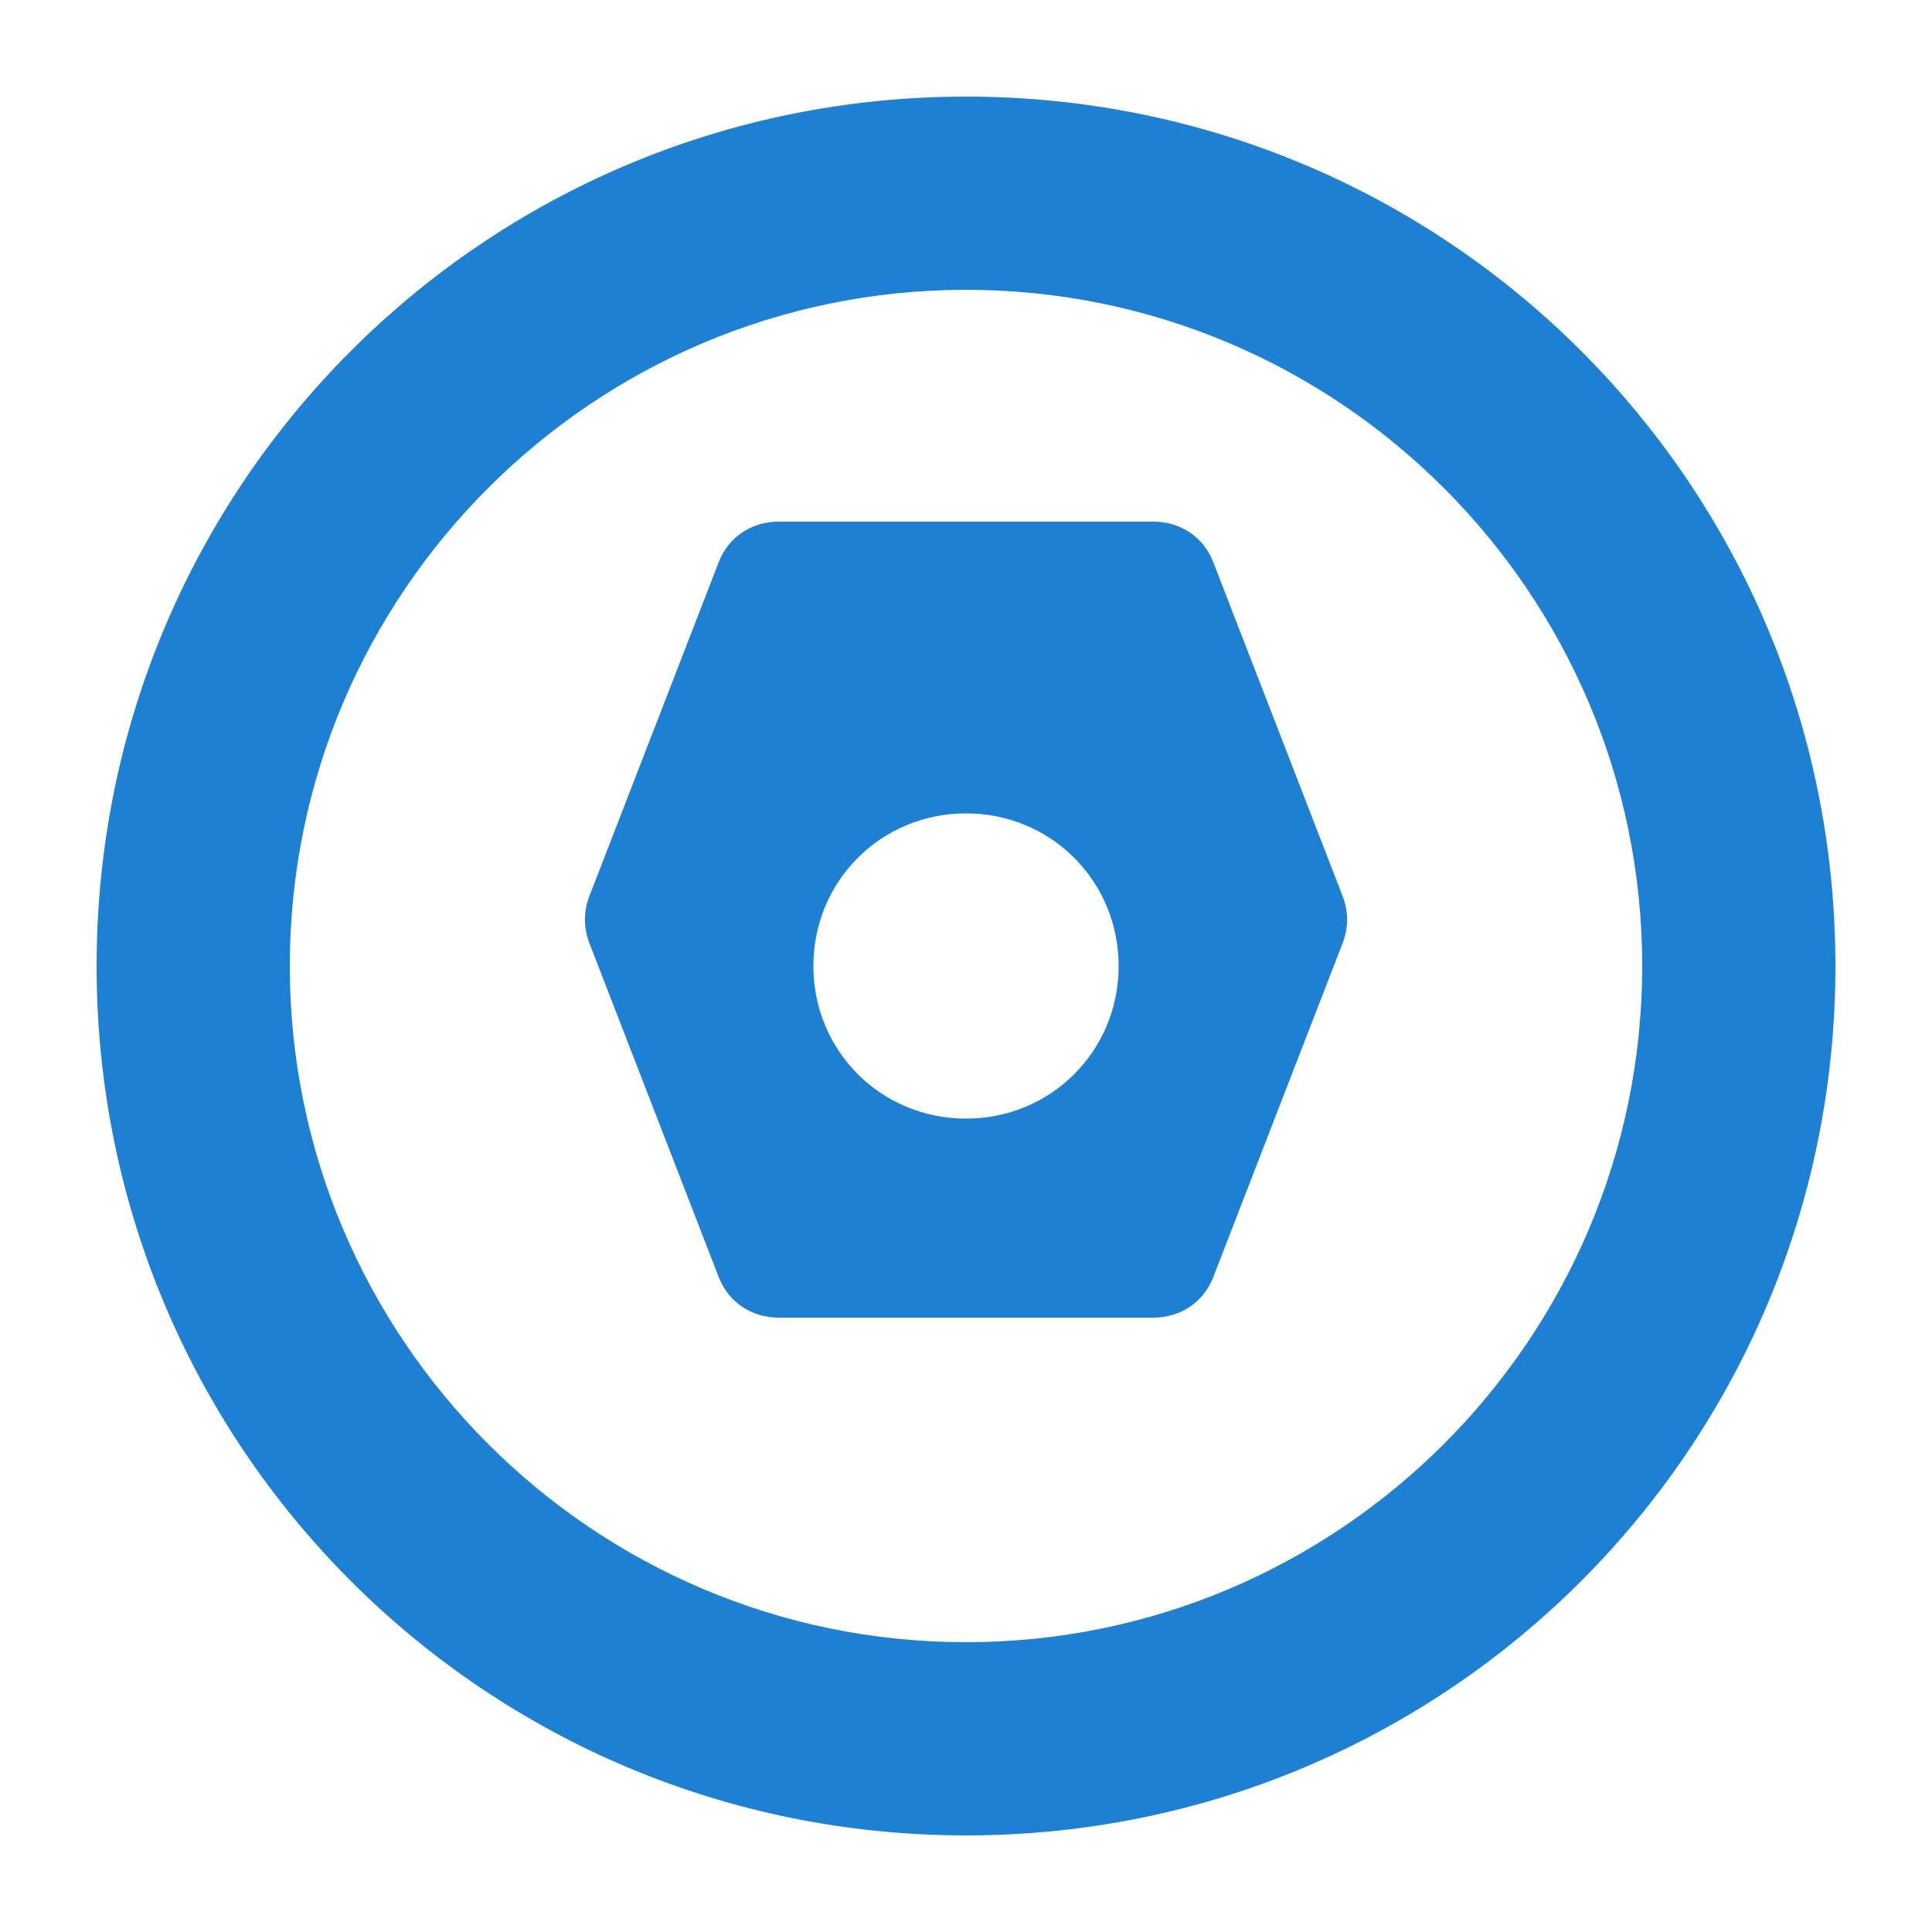
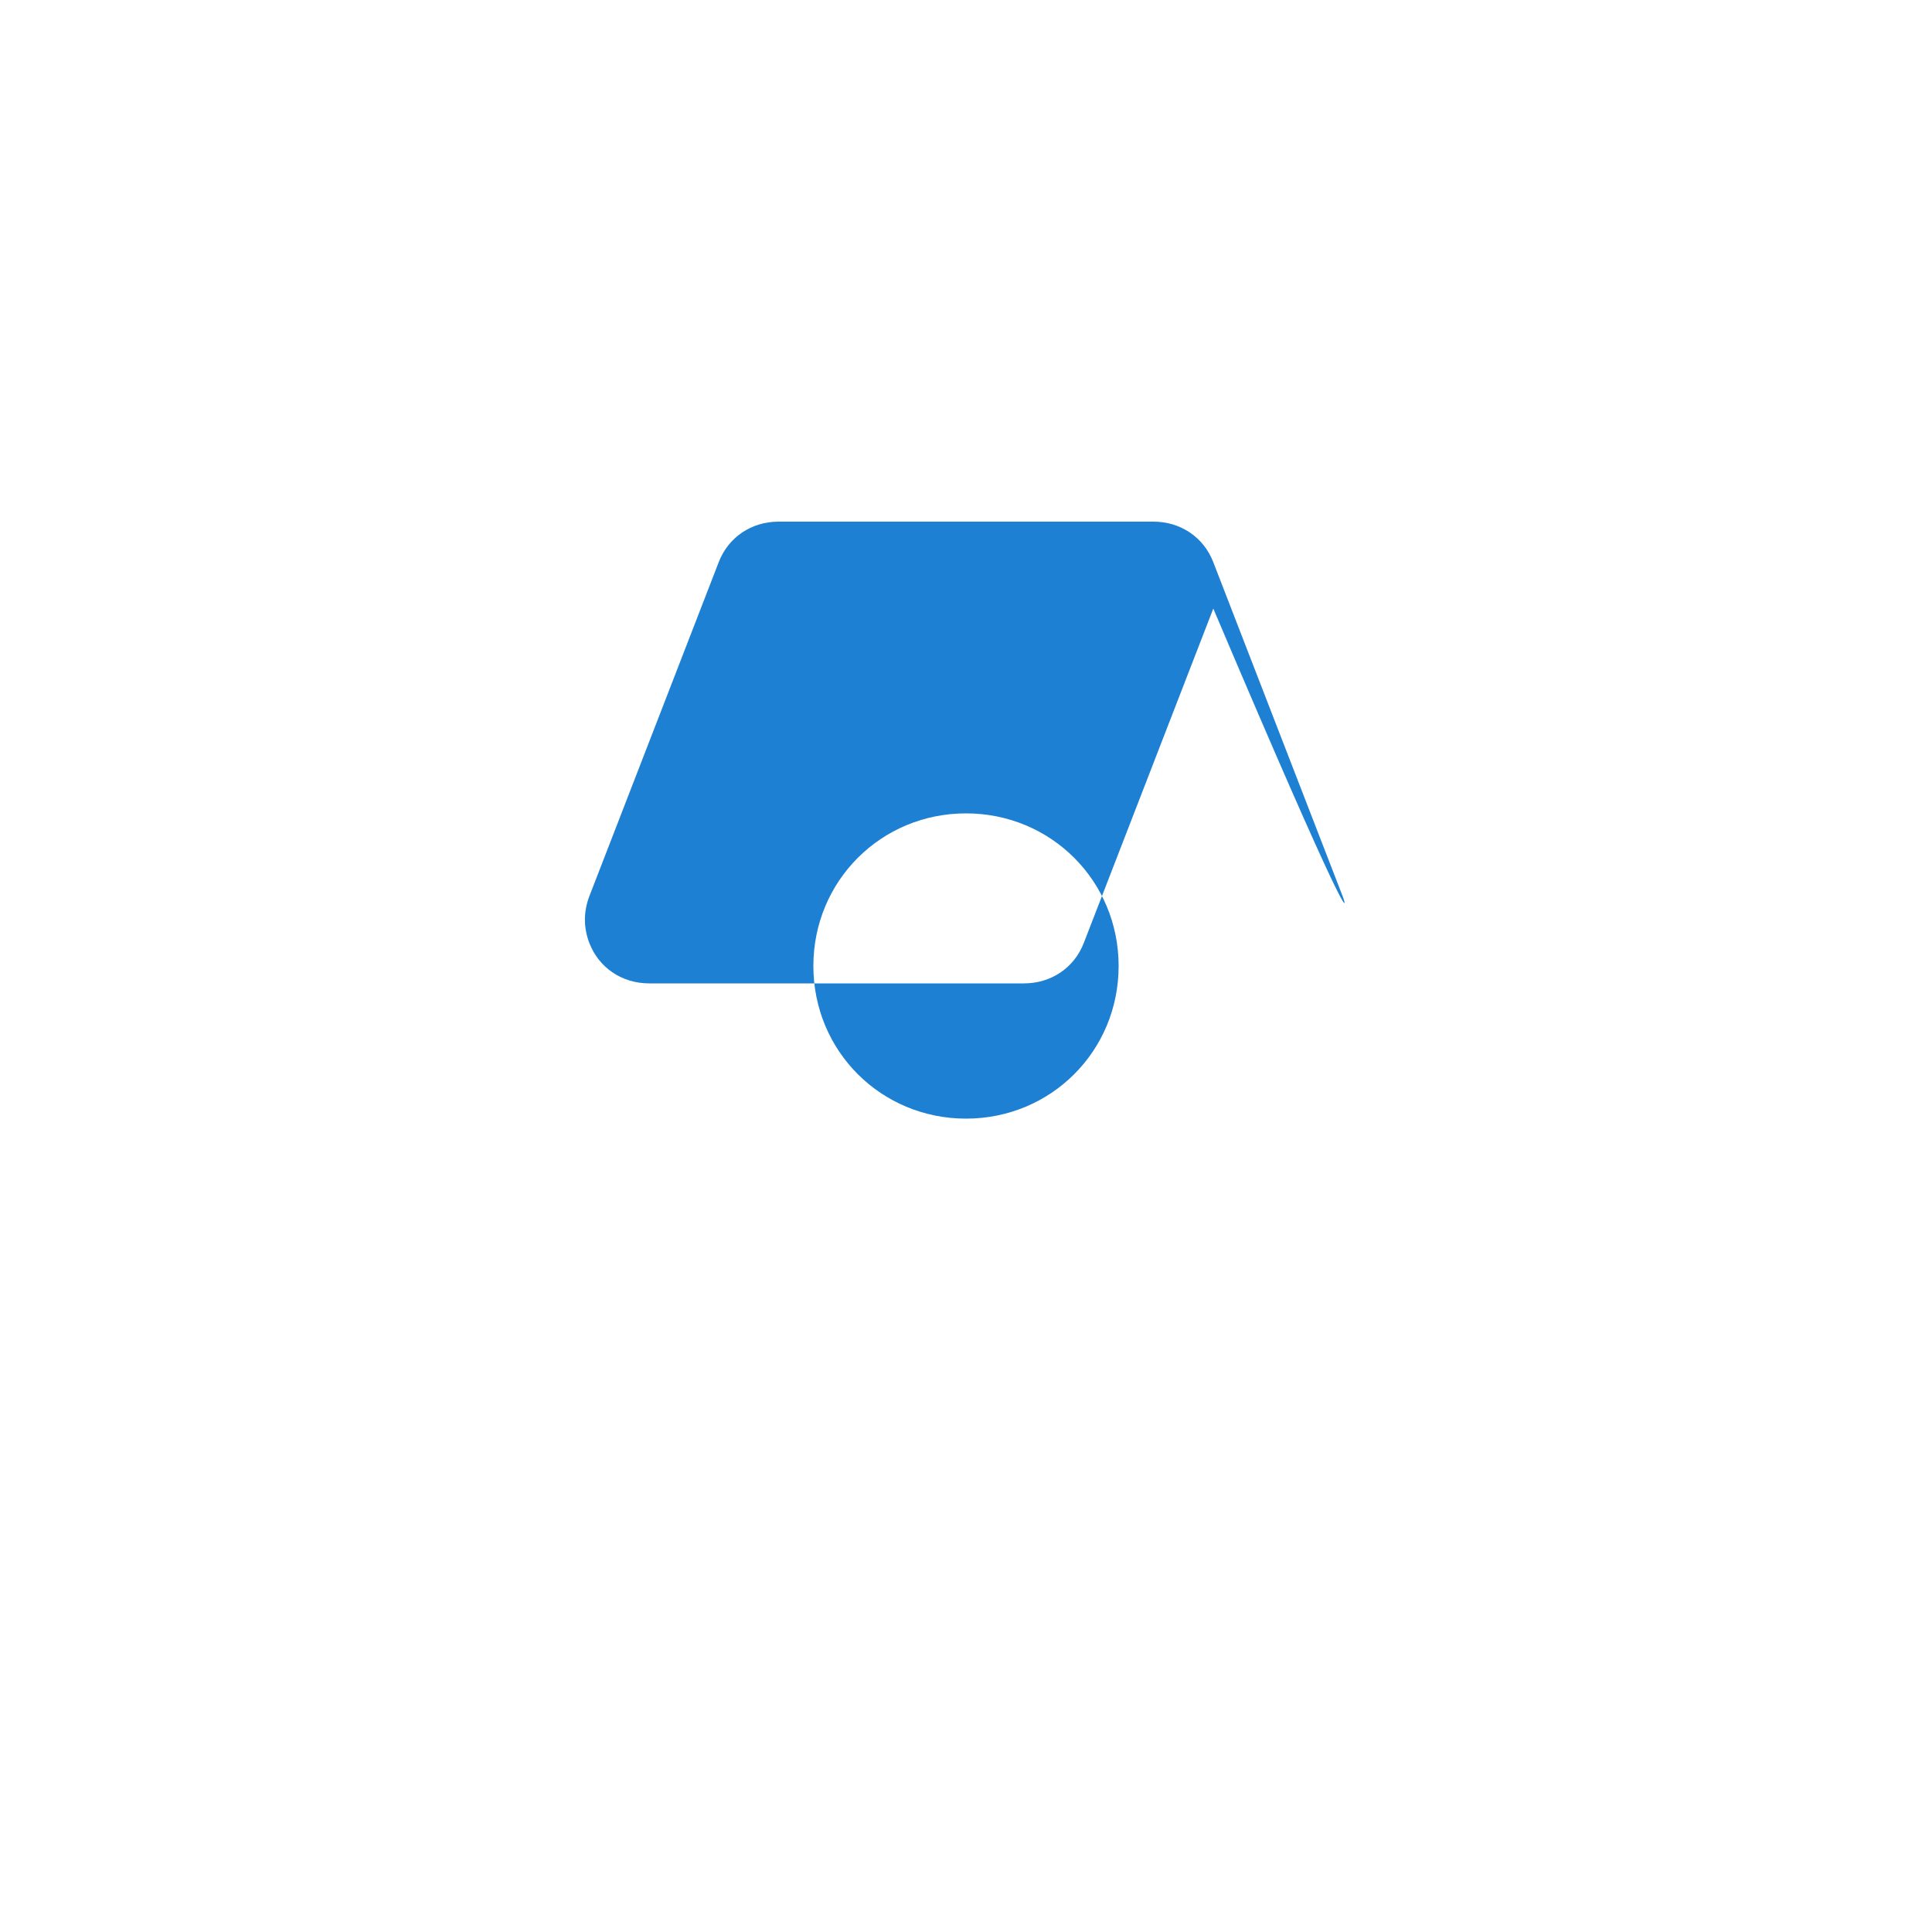
<svg xmlns="http://www.w3.org/2000/svg" viewBox="0 0 100 100">
-   <path fill="#1D80D3" d="M50,5C25.1,5,5,25.1,5,50s20.1,45,45,45s45-20.1,45-45S74.9,5,50,5z M50,85c-19.3,0-35-15.7-35-35 s15.7-35,35-35s35,15.7,35,35S69.3,85,50,85z" />
-   <path fill="#1D80D3" d="M69.5,46.4l-6.7-17.3c-0.5-1.3-1.7-2.1-3.1-2.1H40.3c-1.4,0-2.6,0.8-3.1,2.1l-6.7,17.3 c-0.3,0.8-0.3,1.6,0,2.4l6.7,17.3c0.5,1.3,1.7,2.1,3.1,2.1h19.4c1.4,0,2.6-0.8,3.1-2.1l6.7-17.3C69.8,48,69.8,47.2,69.5,46.4z M50,57.9c-4.4,0-7.9-3.5-7.9-7.9s3.5-7.9,7.9-7.9s7.9,3.5,7.9,7.9S54.4,57.9,50,57.9z" />
+   <path fill="#1D80D3" d="M69.5,46.4l-6.7-17.3c-0.5-1.3-1.7-2.1-3.1-2.1H40.3c-1.4,0-2.6,0.8-3.1,2.1l-6.7,17.3 c-0.3,0.8-0.3,1.6,0,2.4c0.5,1.3,1.7,2.1,3.1,2.1h19.4c1.4,0,2.6-0.8,3.1-2.1l6.7-17.3C69.8,48,69.8,47.2,69.5,46.4z M50,57.9c-4.4,0-7.9-3.5-7.9-7.9s3.5-7.9,7.9-7.9s7.9,3.5,7.9,7.9S54.4,57.9,50,57.9z" />
</svg>